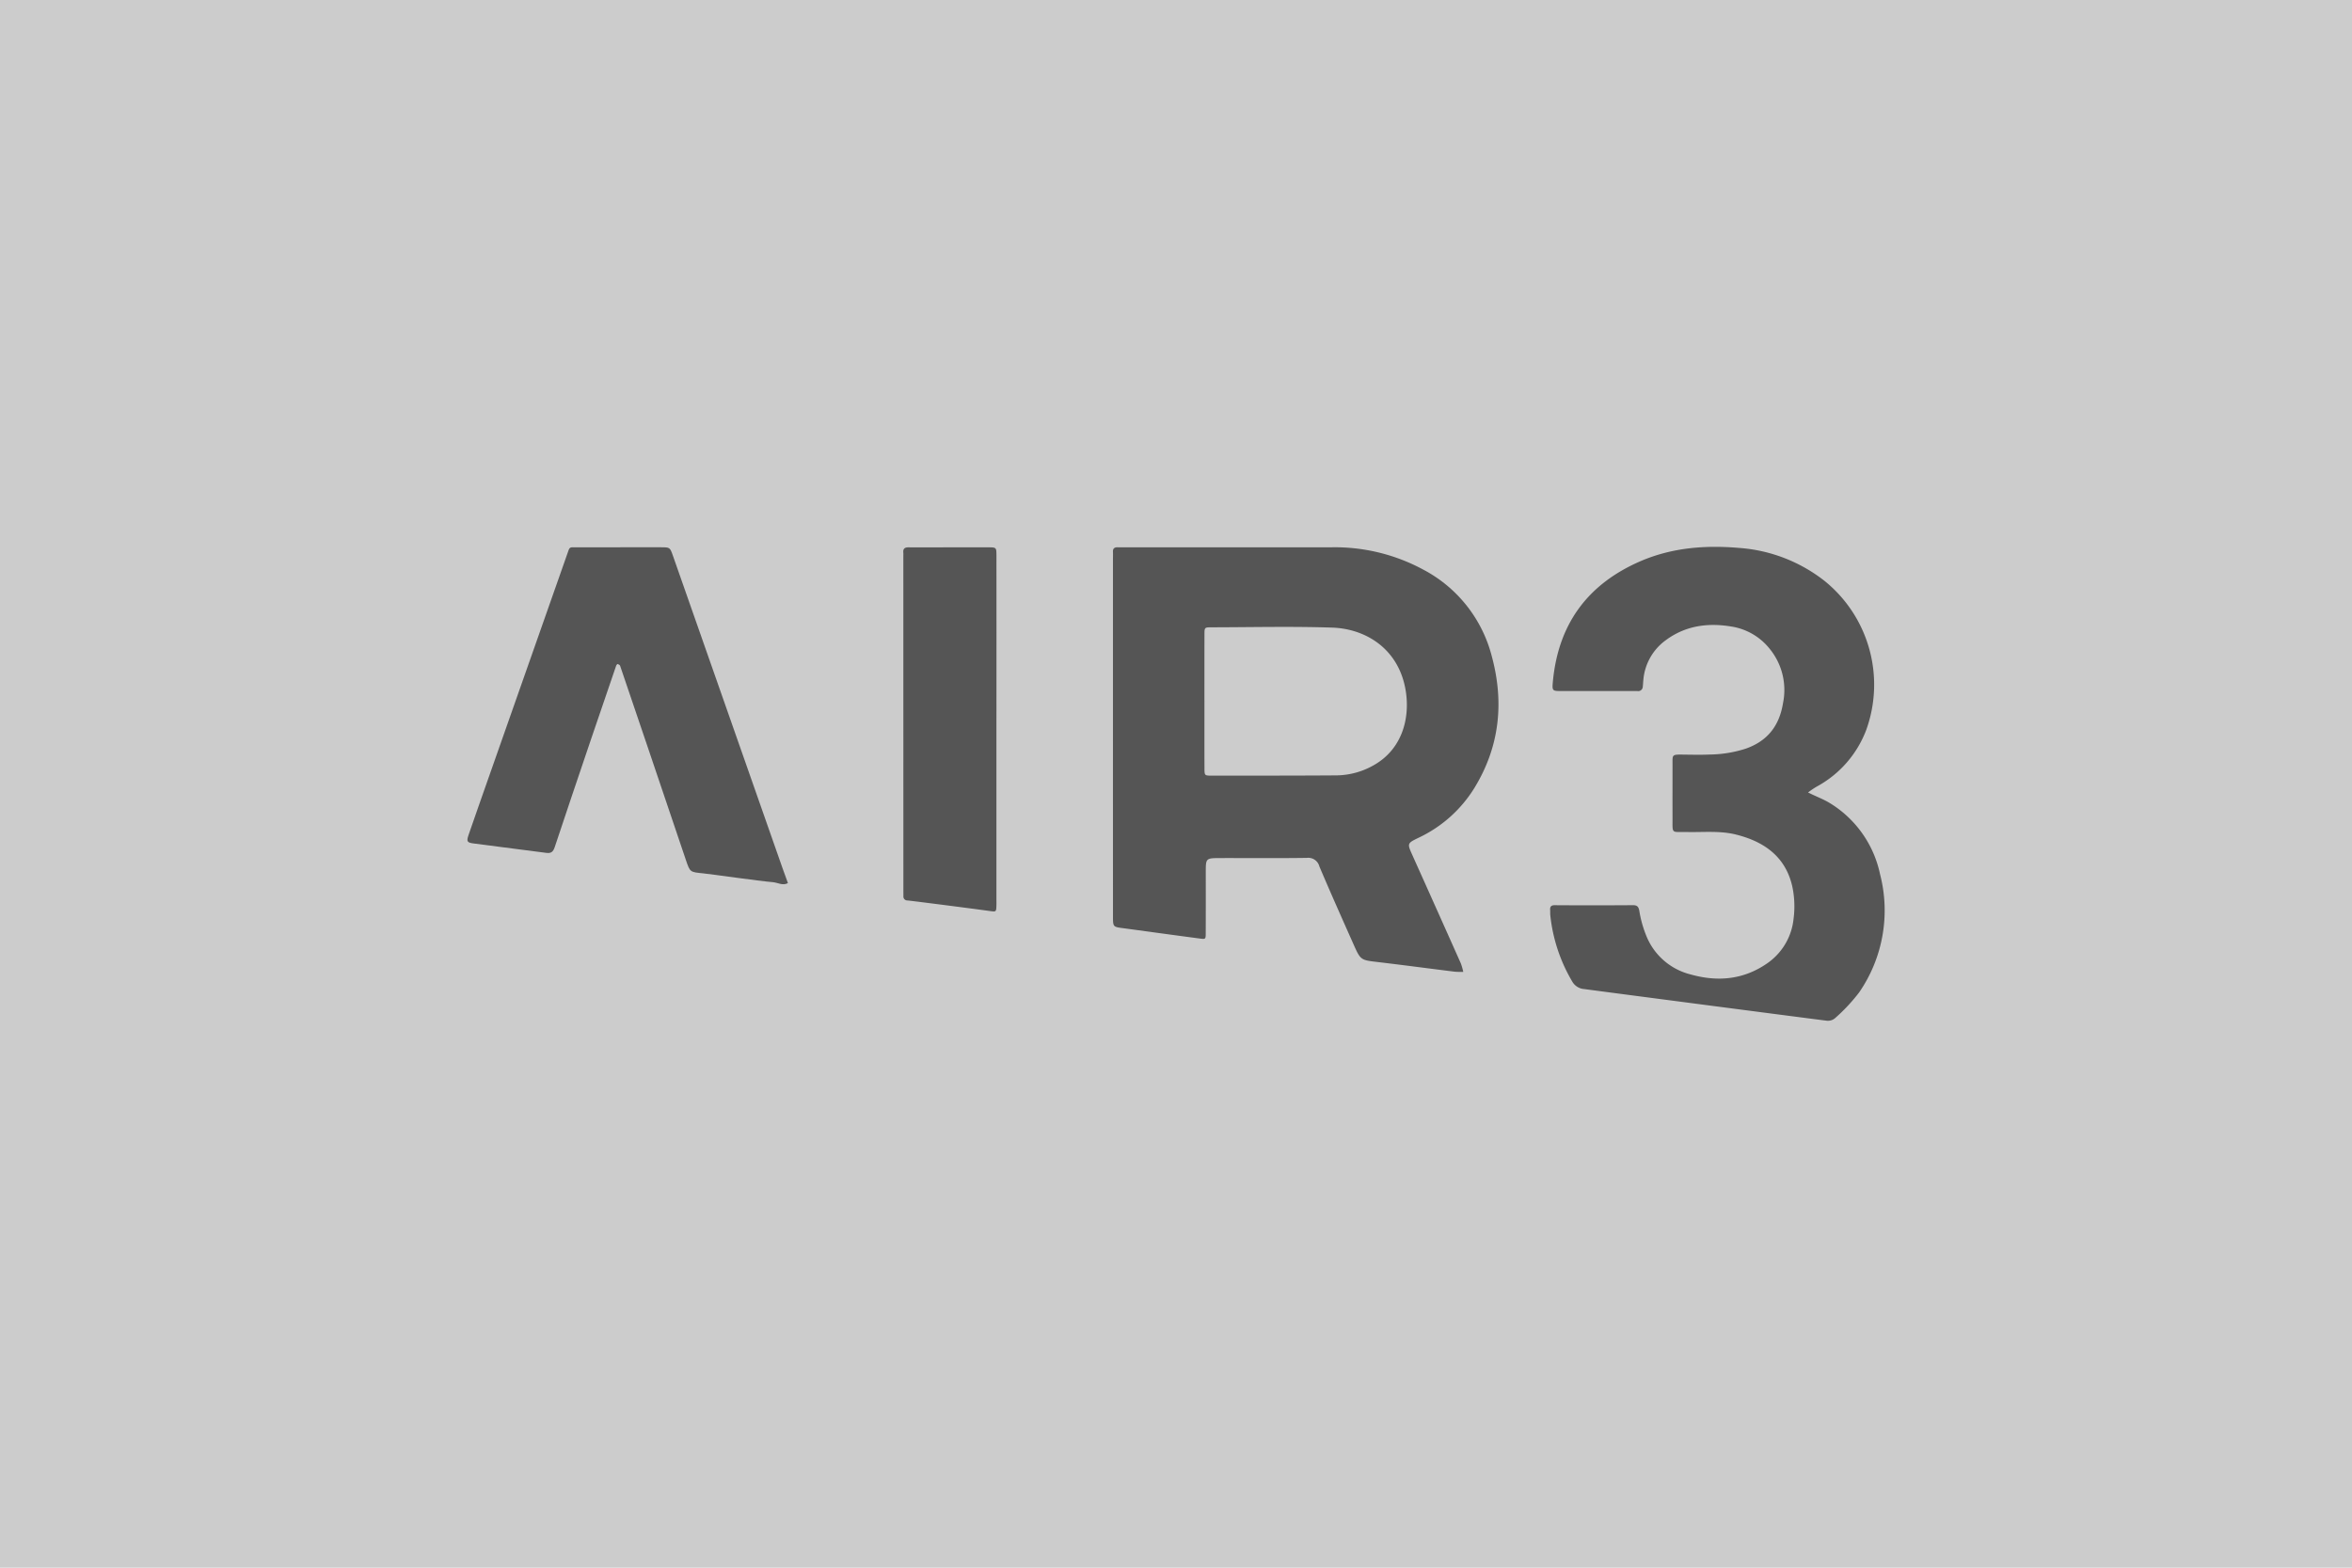
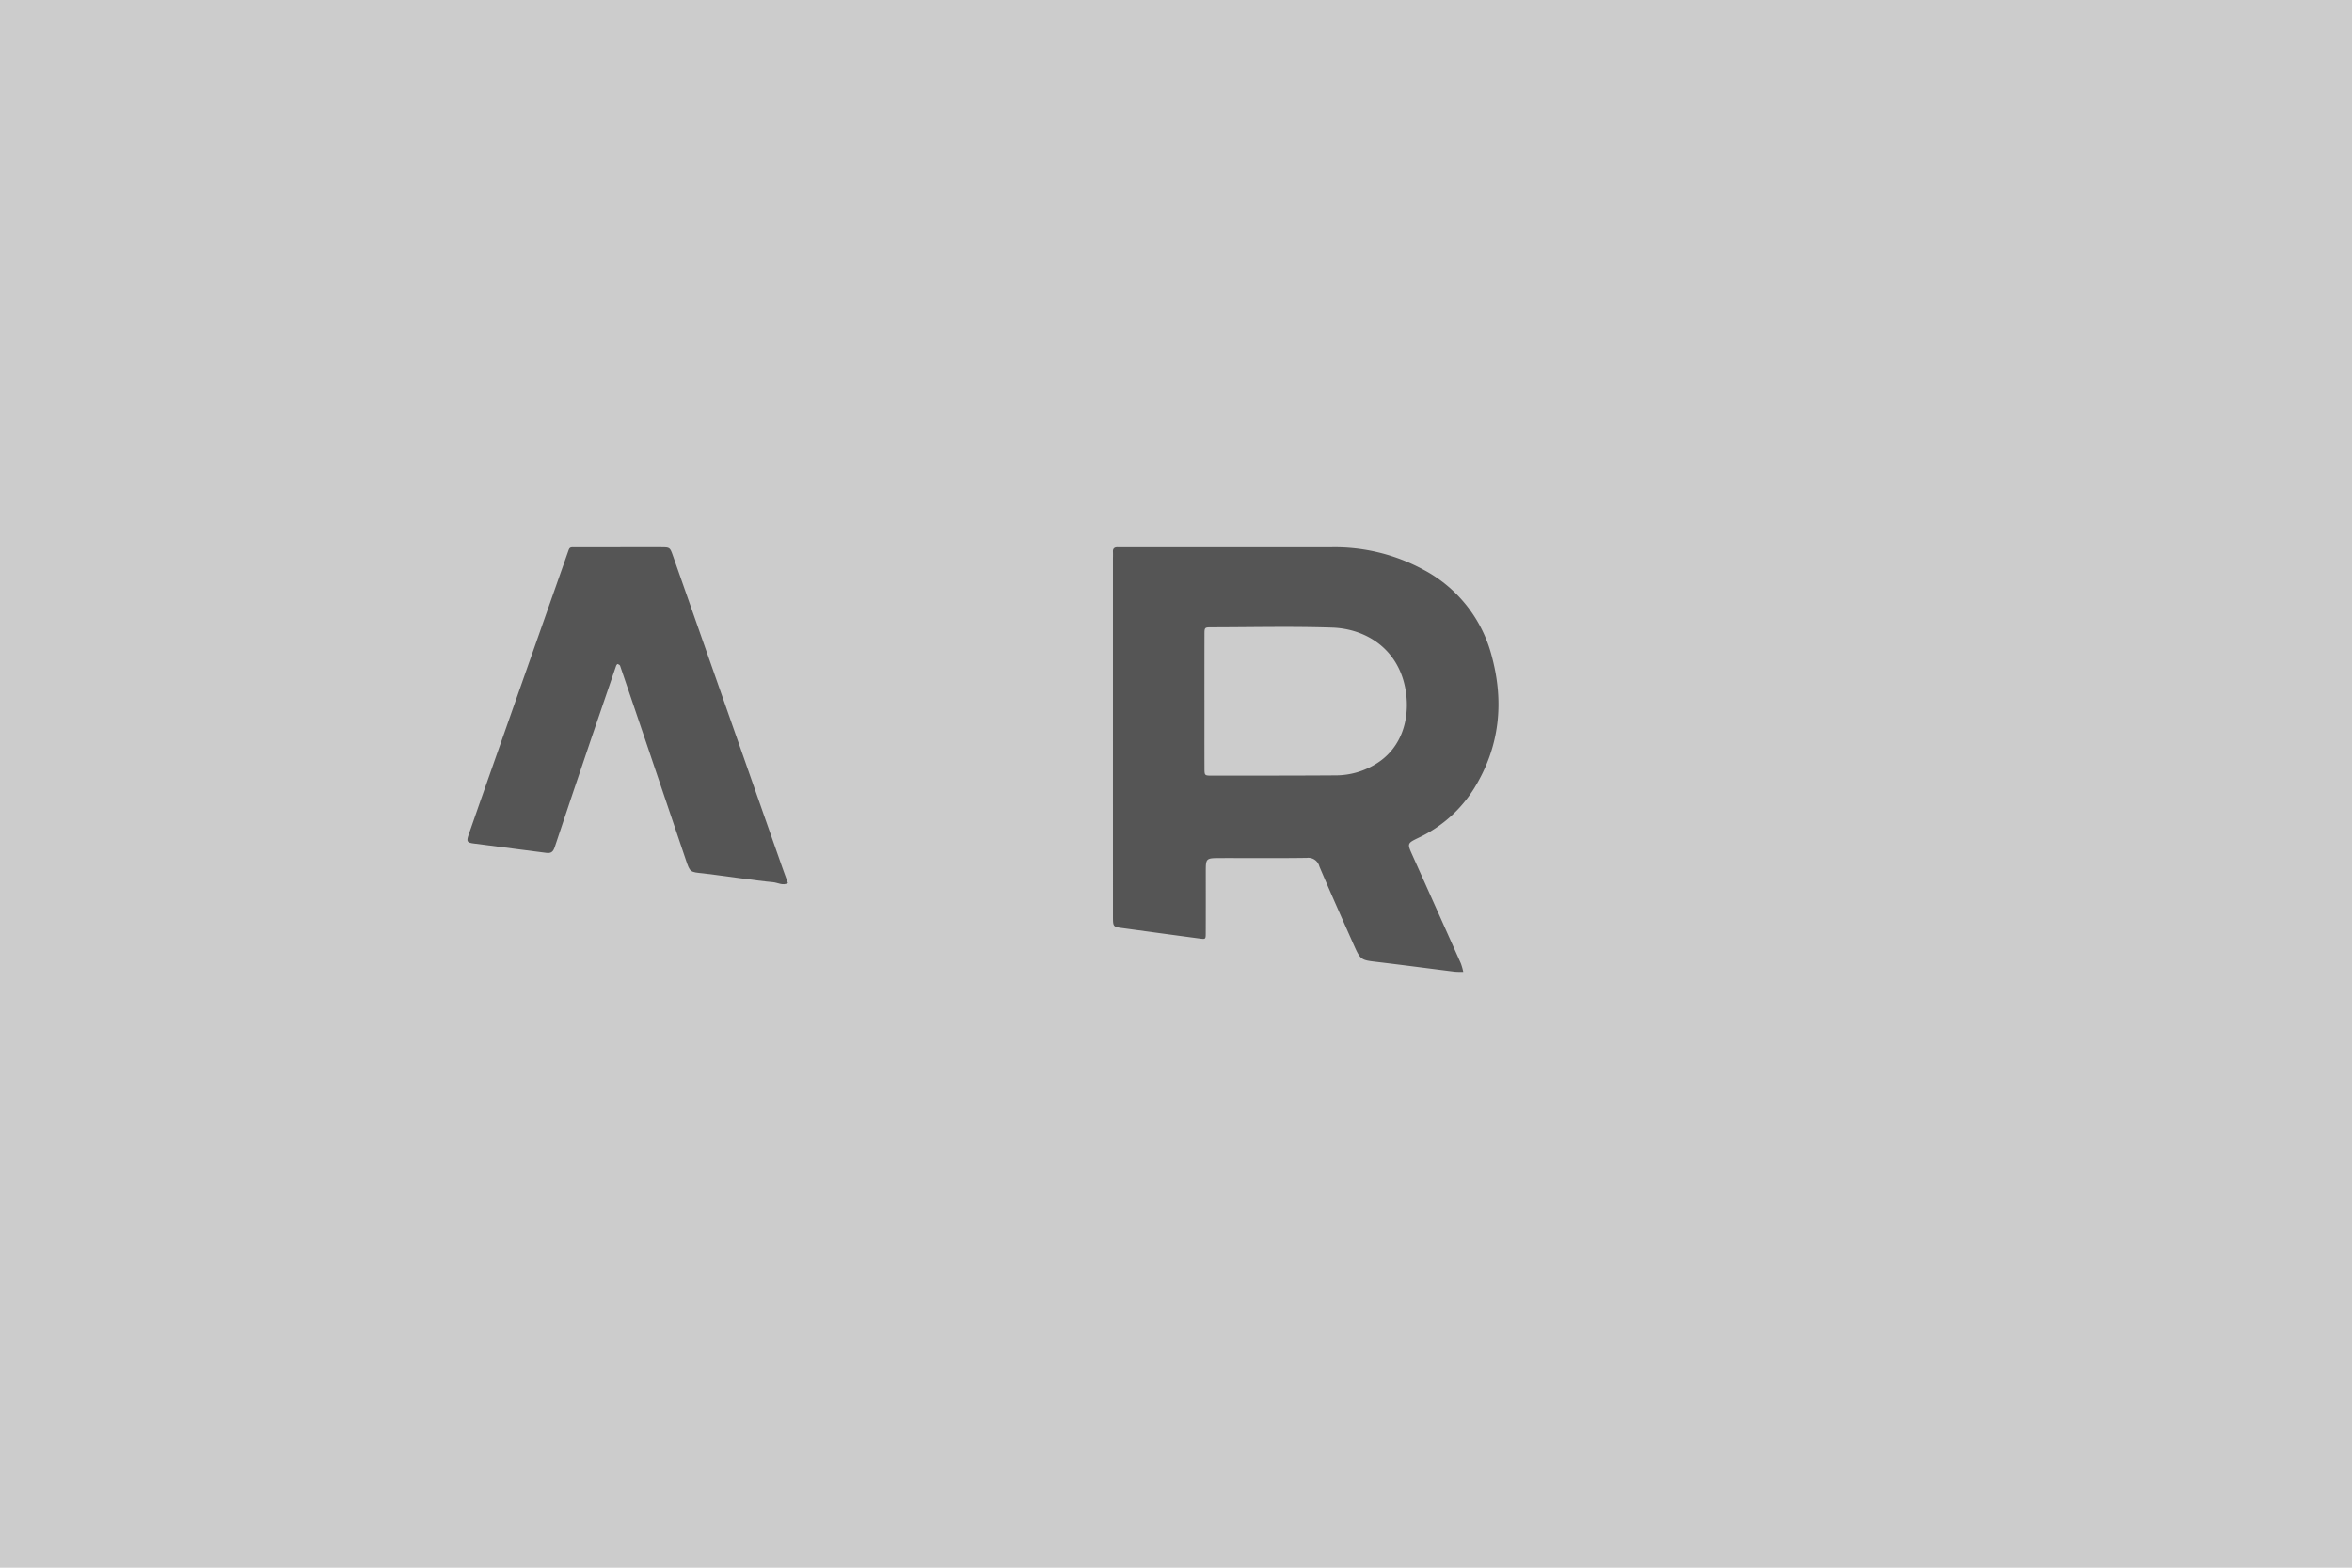
<svg xmlns="http://www.w3.org/2000/svg" id="Livello_1" data-name="Livello 1" viewBox="0 0 480 320">
  <title>logo_air3</title>
  <rect width="480" height="320" opacity="0.2" style="isolation:isolate" />
  <g id="m5Twpc">
    <path d="M227.134,150.519q0-18.125,0-36.249c0-.542.025-1.086,0-1.626-.04-.729.346-.95.994-.931.464.013,29.588,0,43.685,0a37.966,37.966,0,0,1,18.684,4.577,27.8,27.8,0,0,1,13.959,17.7c2.528,9.375,1.6,18.382-3.509,26.769a26.759,26.759,0,0,1-11.424,10.236c-2.381,1.158-2.365,1.151-1.231,3.675q4.936,10.984,9.84,21.983a12.368,12.368,0,0,1,.494,1.733,16.974,16.974,0,0,1-1.757-.042c-5.207-.646-10.408-1.345-15.619-1.96-3.536-.417-3.564-.357-5.019-3.627-2.352-5.29-4.712-10.577-6.973-15.906a2.335,2.335,0,0,0-2.545-1.738c-5.885.089-11.773.023-17.659.038-2.975.007-2.976.03-2.978,2.887,0,4.183.01,8.365-.009,12.548-.005,1.137-.072,1.139-1.221.989-4.437-.58-14.829-2.008-15.593-2.107-2.109-.272-2.114-.262-2.114-2.463Q227.132,168.76,227.134,150.519Zm18.671-7.594c0,4.647-.011,9.293.006,13.94.005,1.412.041,1.458,1.408,1.458,8.519,0,17.037.006,25.556-.051a15.61,15.61,0,0,0,7.525-2.048c5.716-3.181,7.506-9.38,6.589-15.175-1.34-8.479-8.019-12.705-15.021-12.941-8.2-.276-16.416-.072-24.625-.06-1.4,0-1.43.042-1.434,1.4C245.8,133.942,245.8,138.434,245.8,142.925Z" fill="#555" />
-     <path d="M333.11,184.764c.917-.016,1.29.2,1.457,1.224a22.784,22.784,0,0,0,1.355,4.883,13.155,13.155,0,0,0,9.021,8.011c5.569,1.583,10.87,1.116,15.72-2.251a12.593,12.593,0,0,0,5.374-9.116,19.472,19.472,0,0,0-.239-6.453c-1.344-6.151-5.71-9.265-11.528-10.713-3.28-.817-6.624-.445-9.944-.515s-2.981.532-2.993-2.92c-.013-3.641,0-7.281,0-10.922,0-1.829-.161-1.989,1.863-1.965,1.936.023,3.876.071,5.809-.012a24.894,24.894,0,0,0,7.28-1.2c4.456-1.567,6.853-4.685,7.6-9.314a13.277,13.277,0,0,0-2.74-11.08,12.416,12.416,0,0,0-7.838-4.536c-4.838-.8-9.4-.163-13.427,2.85a11.146,11.146,0,0,0-4.5,8.036c-.051.462-.057.929-.118,1.389a.935.935,0,0,1-1.109.9c-.154-.011-10.69.011-15.8-.006-1.458,0-1.592-.14-1.467-1.611q1.517-17.815,17.942-24.906c6.423-2.762,13.181-3.282,20.013-2.7a31.937,31.937,0,0,1,17.474,6.706,27.223,27.223,0,0,1,8.54,30.478,21.96,21.96,0,0,1-10.009,11.494,15.882,15.882,0,0,0-1.855,1.248l.623.3c1.25.6,2.558,1.105,3.741,1.816A22.373,22.373,0,0,1,383.68,178.43a29.483,29.483,0,0,1-4.259,24.14,36.337,36.337,0,0,1-4.885,5.231,2.248,2.248,0,0,1-1.635.561c-3.751-.461-46.826-6.093-49.578-6.471a3.049,3.049,0,0,1-2.435-1.5,33.374,33.374,0,0,1-4.495-13.513c-.044-.383-.01-.775-.037-1.161-.049-.695.27-.954.952-.947C319.244,184.8,330.554,184.807,333.11,184.764Z" fill="#555" />
    <path d="M126.59,111.712c2.788,0,5.576-.01,8.365,0,1.772.008,1.777.022,2.388,1.759,2.253,6.4,17.155,48.9,22.358,63.745.357,1.019.736,2.03,1.1,3.044-1.056.584-2.061-.1-3.076-.188-2.919-.24-12.4-1.615-14.237-1.8-2.668-.266-2.667-.229-3.51-2.725-3.726-11.031-12.664-37.471-13.429-39.652-.057-.163-.314-.282-.5-.357-.051-.02-.243.179-.29.308-.478,1.3-8.875,25.971-12.534,37.023-.351,1.059-.781,1.353-1.78,1.215-1.605-.222-11.4-1.478-14.688-1.9-1.415-.18-1.606-.377-1.131-1.757,1.38-4.012,2.8-8.009,4.2-12.012,4.441-12.658,15.026-42.767,15.879-45.162.641-1.8.324-1.519,2.282-1.533,2.865-.02,5.731-.005,8.6-.005Z" fill="#555" />
-     <path d="M203.353,149.17q0,17.189,0,34.377c0,.387.009.774,0,1.161-.039,1.469-.043,1.431-1.4,1.244-4.125-.567-15.293-2-16.75-2.149a.8.8,0,0,1-.833-.886c0-.464-.007-.929-.007-1.393q-.005-33.912-.01-67.825c0-.31.022-.622-.007-.929-.078-.847.39-1.062,1.123-1.046.774.017,11.613-.013,16.259,0,1.6.006,1.626.031,1.627,1.669q.013,15.795,0,31.59Q203.353,147.08,203.353,149.17Z" fill="#555" />
  </g>
</svg>